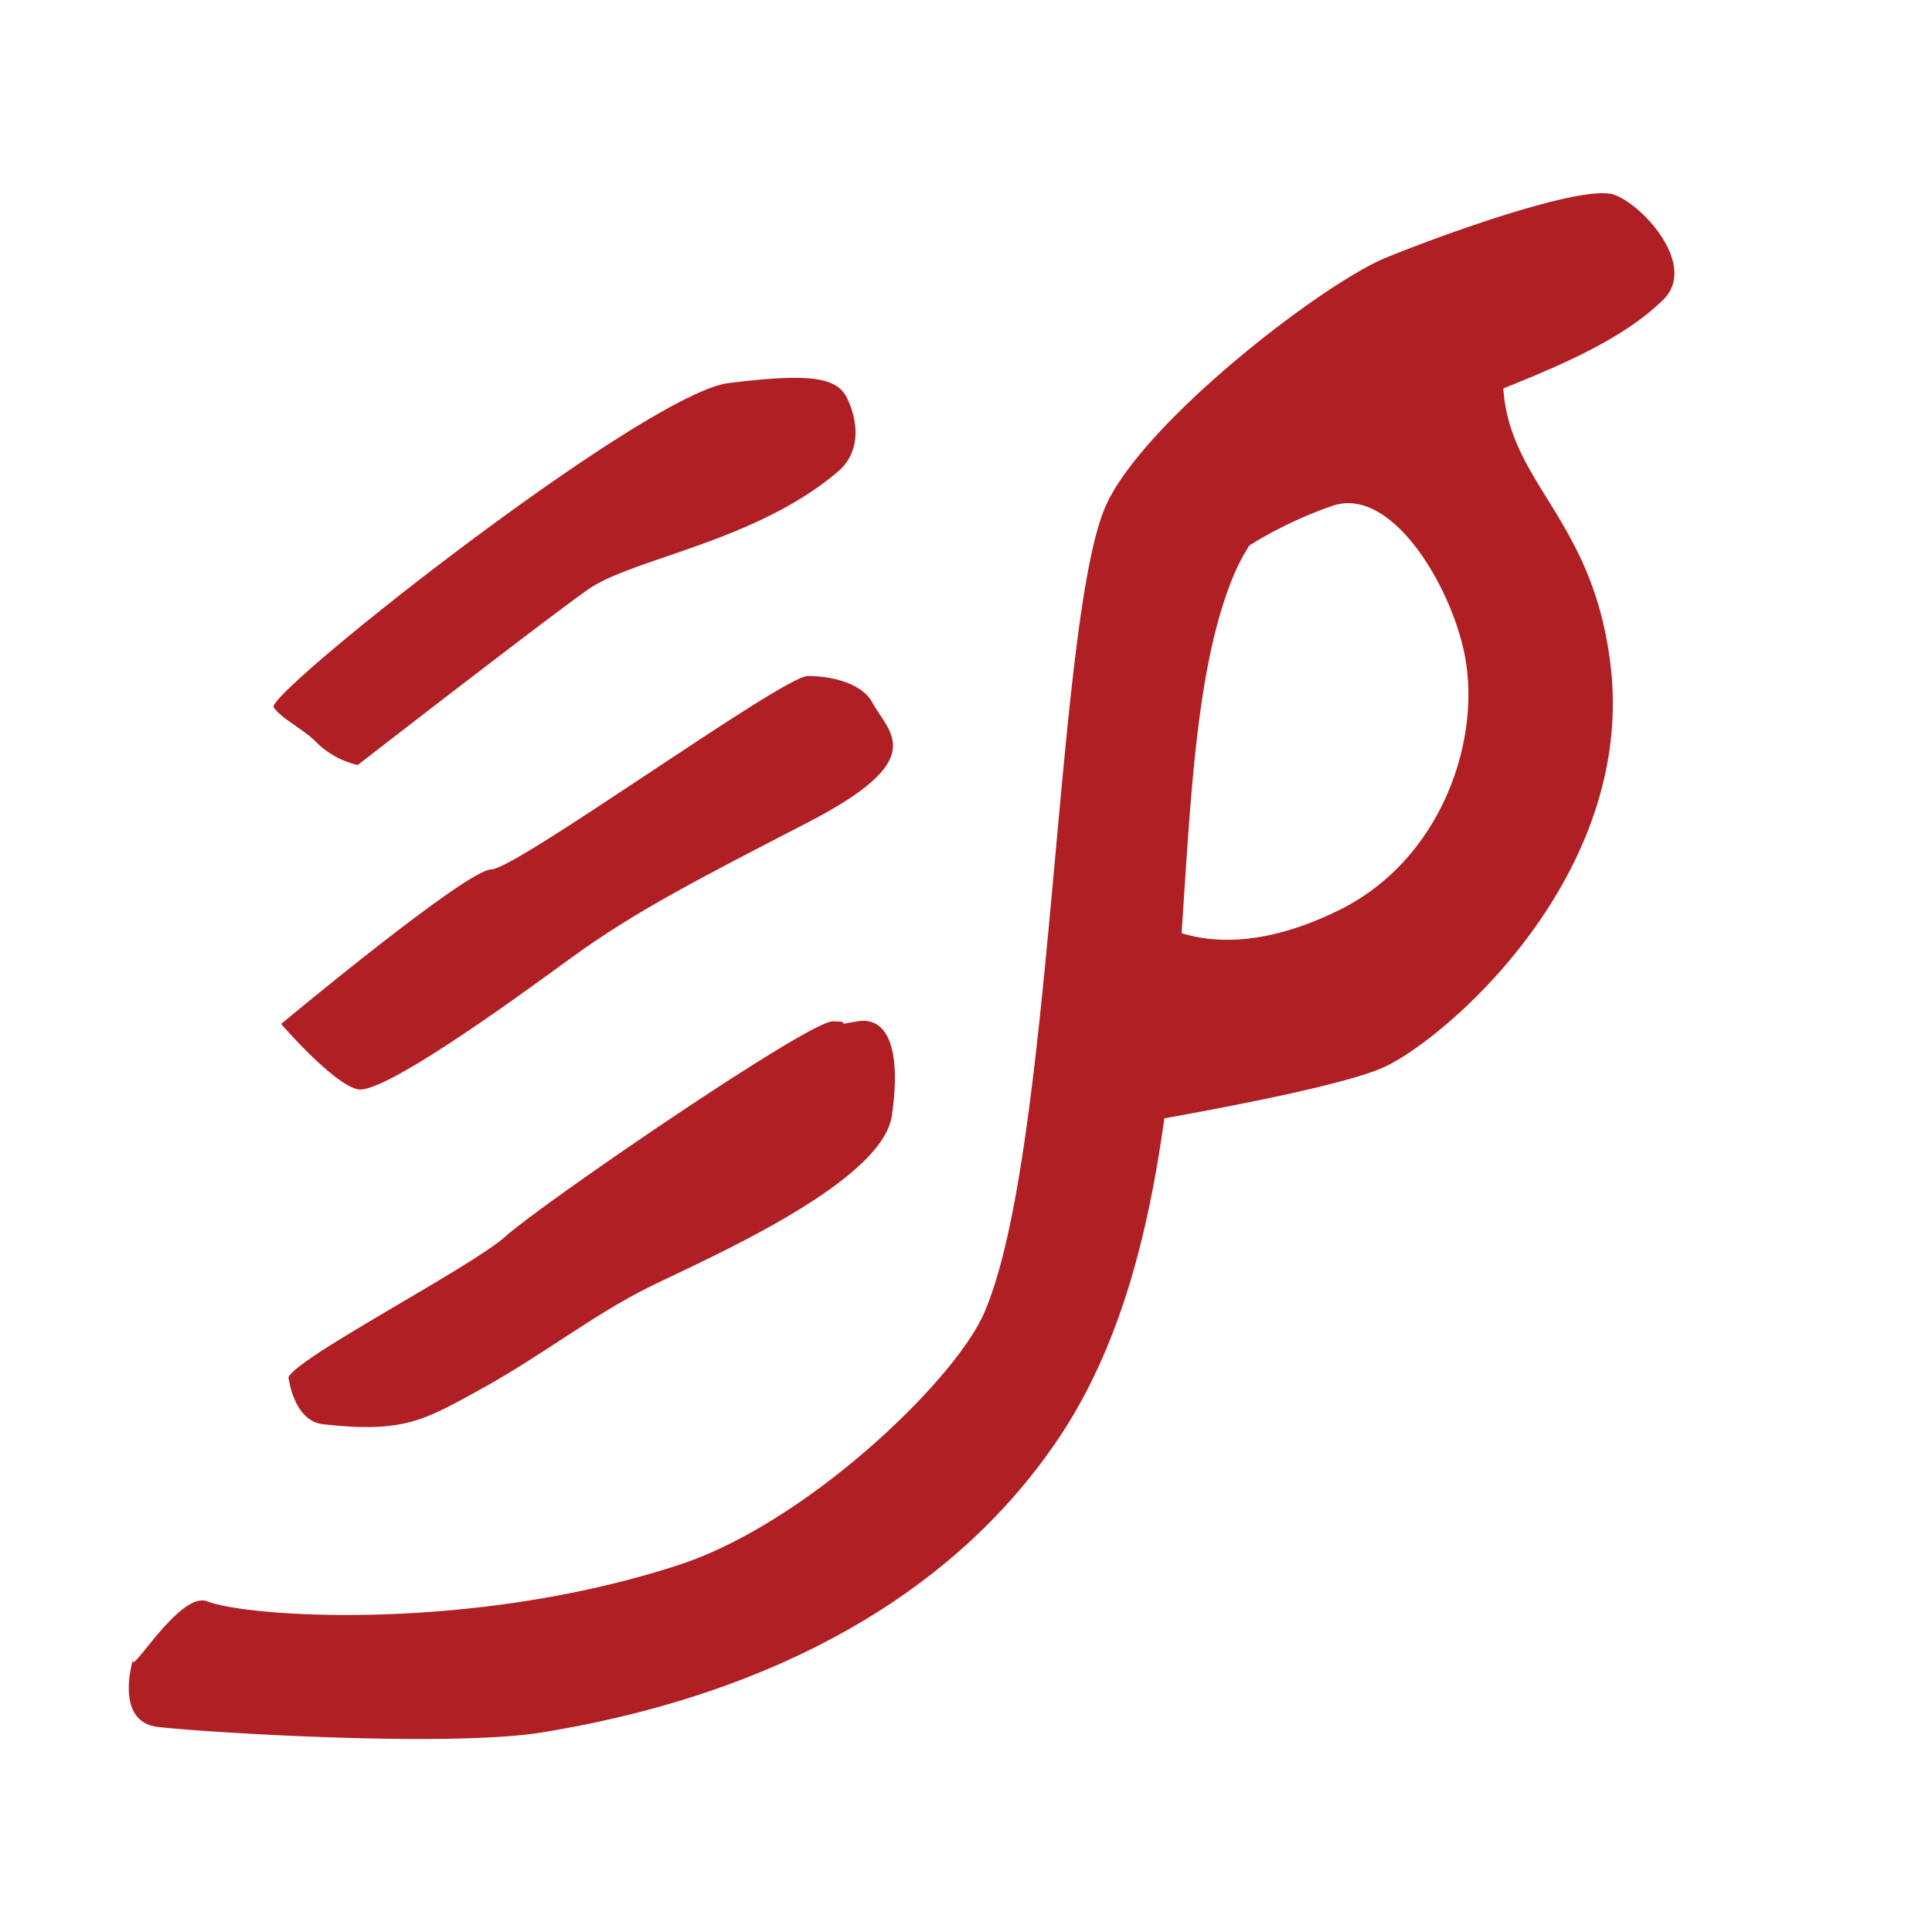
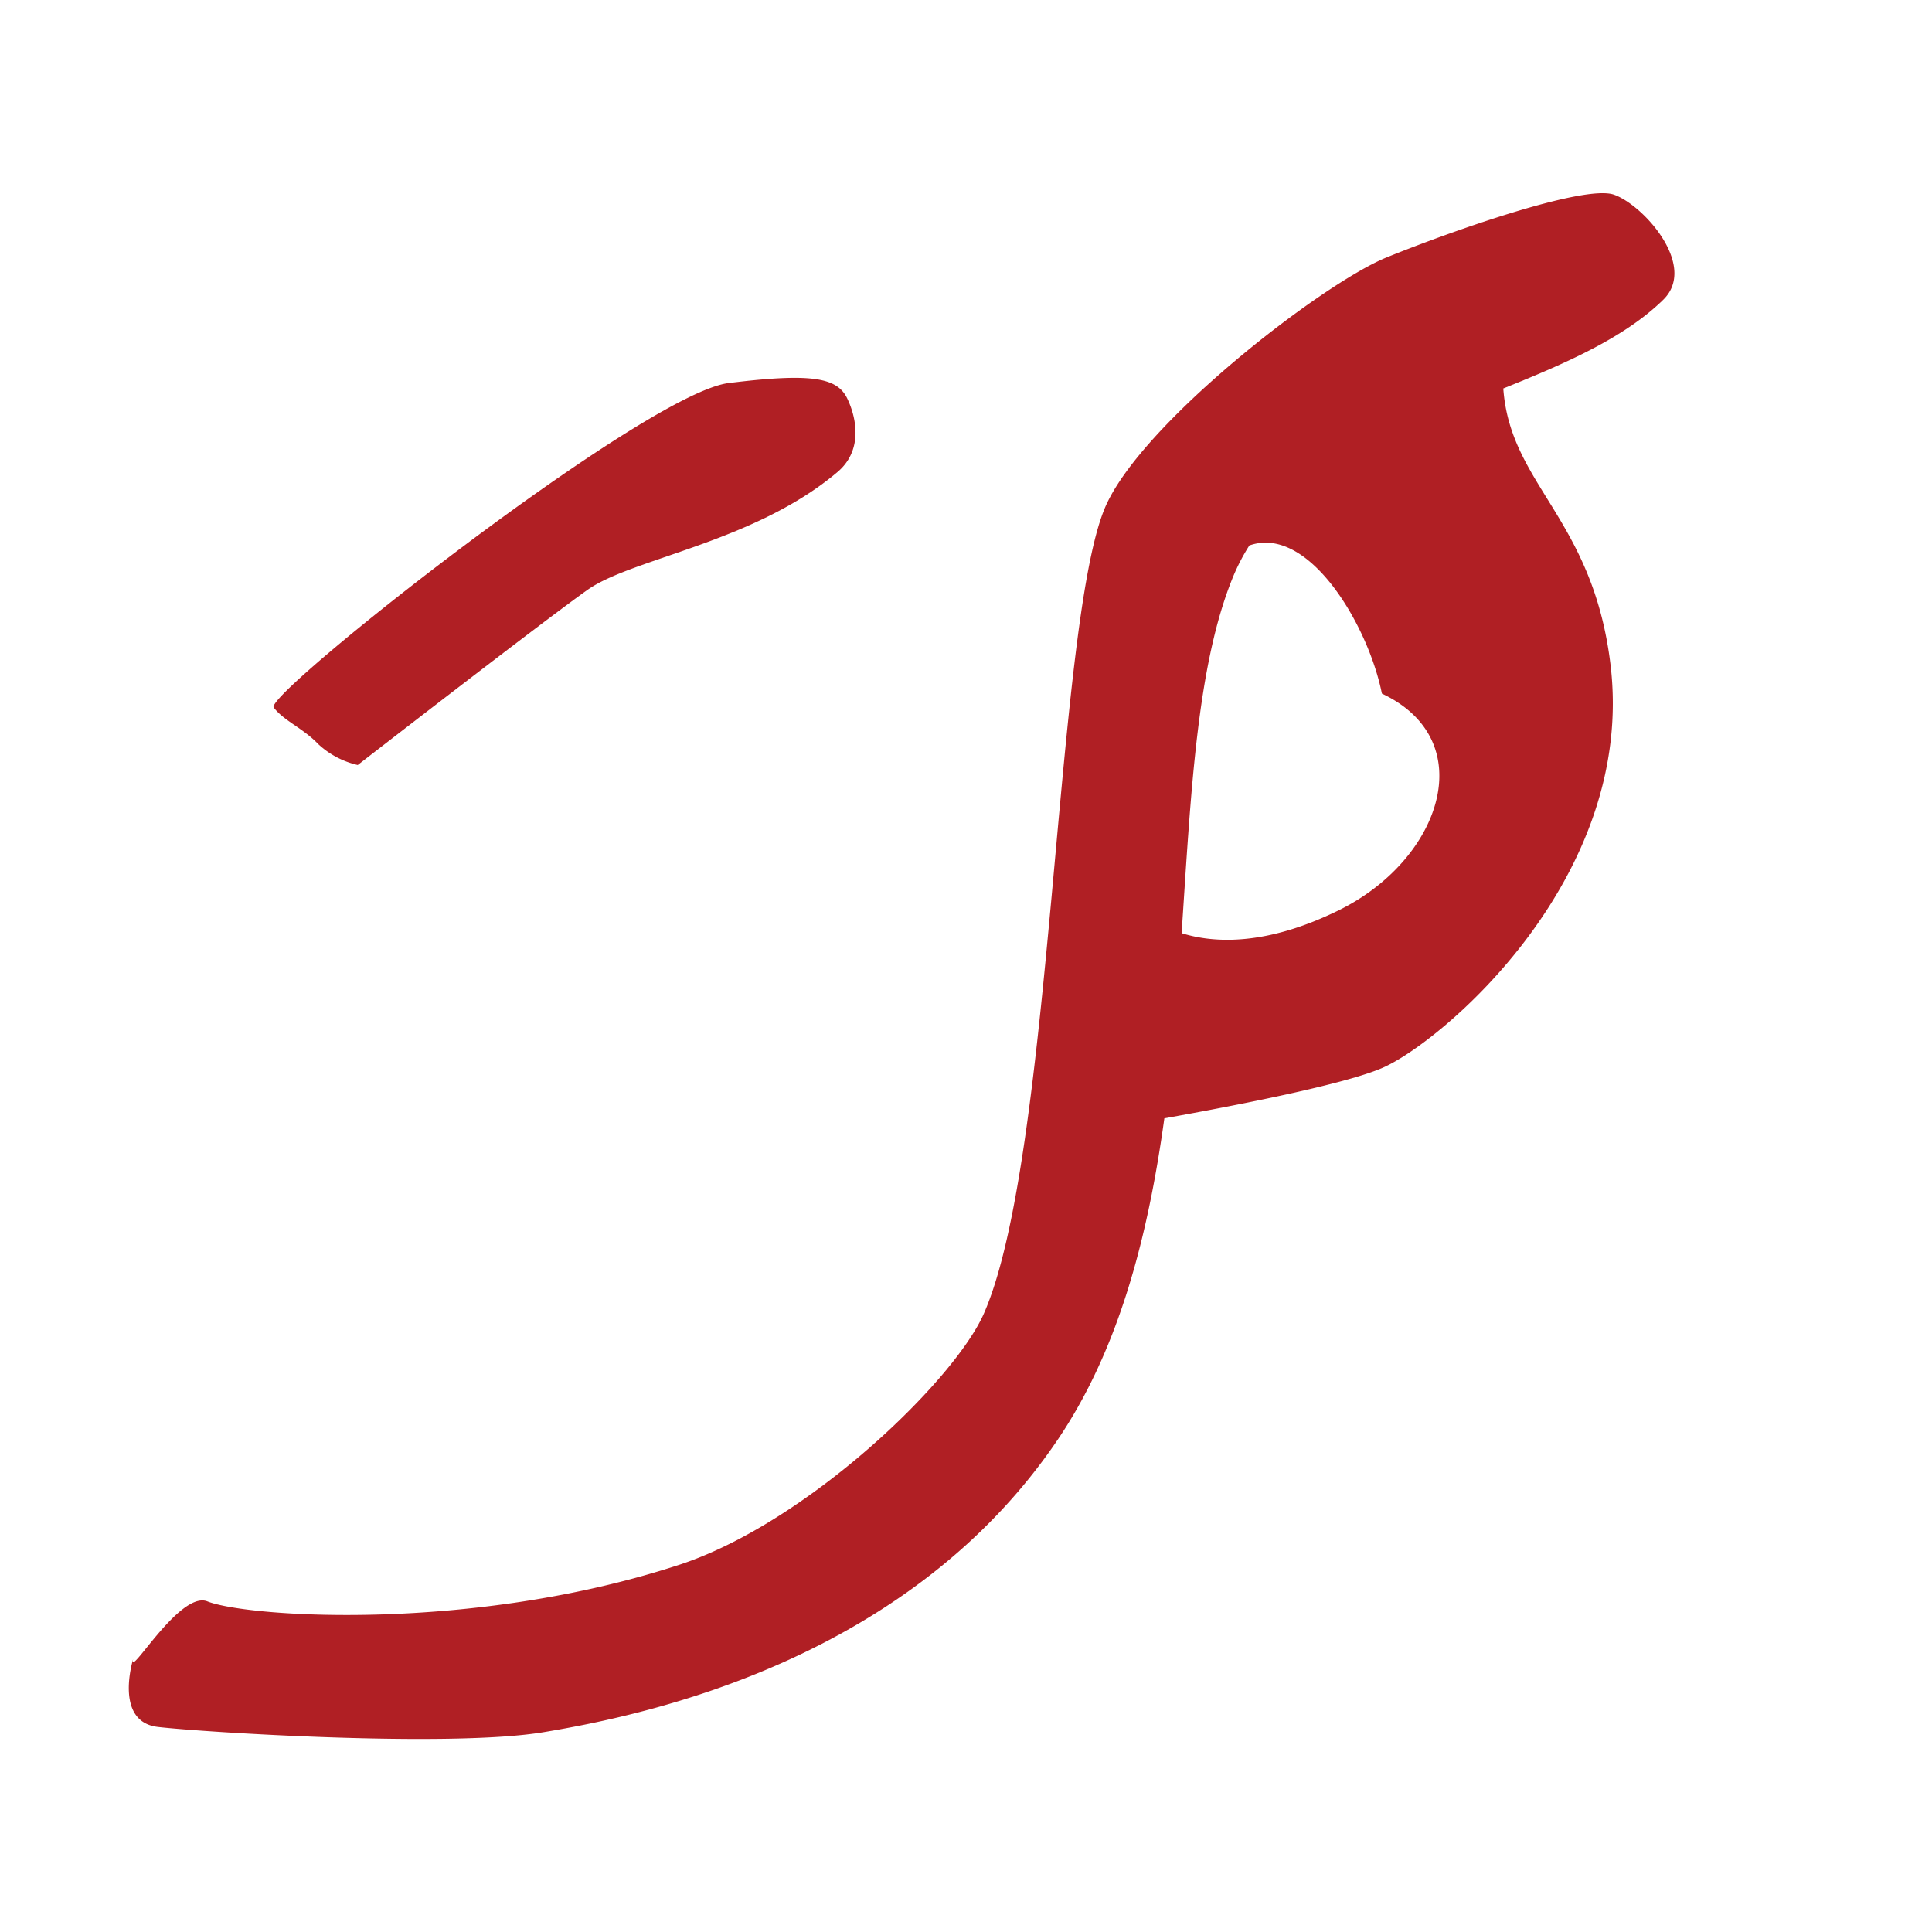
<svg xmlns="http://www.w3.org/2000/svg" viewBox="-20 -30 300 300">
  <defs>
    <style>.cls-1{fill:#b01f24;}</style>
  </defs>
  <path class="cls-1" d="M159.41,215.54a13.4,13.4,0,0,0,6.14,3.25s28.8-22.34,35.71-27.22,25.89-7.36,38.79-18.28c3.84-3.25,3.07-8.12,1.53-11.37s-5.37-4.06-18.43-2.44S151,207.82,152.5,209.85,157.1,213.1,159.41,215.54Z" transform="translate(-130 -130)" />
-   <path class="cls-1" d="M186.29,235c-3.84,0-32.64,24-32.64,24s8.06,9.34,11.9,10.15,23-13,33-20.31,20.36-12.59,36.87-21.12c19.17-9.91,12.67-13.81,10-18.69-1.59-2.89-6.14-4.06-10-4.06S190.13,235,186.29,235Z" transform="translate(-130 -130)" />
-   <path class="cls-1" d="M239.28,258.6c-3.84,0-45.31,28.44-50.69,33.31s-32.25,18.69-33.79,21.94c0,0,.73,6.79,5.38,7.31,12.58,1.42,15.79-.67,24.62-5.53,9.25-5.09,17.36-11.49,25.92-15.74s36.24-16.1,37.77-26.66-.76-15.44-5.37-14.63S243.12,258.6,239.28,258.6Z" transform="translate(-130 -130)" />
-   <path class="cls-1" d="M360.62,130.23c-4.61-1.62-25.34,5.69-35.33,9.75s-38.4,26-43.77,39c-7.72,18.67-8,100.59-18.75,125-4.65,10.54-27.55,32.53-47.3,39-32.25,10.56-67.13,8.12-73.27,5.68-4.31-1.71-12.29,12.19-11.52,8.94,0,0-3.07,9.75,3.84,10.56s45.31,3.25,59.9.81c16.57-2.76,56.83-11.37,79.87-45.49,9.57-14.18,14-31.73,16.51-49.83,11.57-2.07,28.17-5.32,33.95-7.87,9.22-4.06,39.3-29.51,35.33-62.56-2.74-22.74-15.59-27.91-16.65-42.9,9.69-3.89,18.84-7.88,24.87-13.81C373.6,141.26,365.23,131.86,360.62,130.23ZM317.84,241.37c-11.3,5.54-19.36,5.09-24.36,3.53,1.44-21.48,2.33-41.57,8-55.36A31.24,31.24,0,0,1,304,184.7a64.27,64.27,0,0,1,12.83-6.13c9.22-3.25,18.46,12.39,20.58,23C340.11,215,333.76,233.58,317.84,241.37Z" transform="translate(-130 -130)" />
+   <path class="cls-1" d="M360.62,130.23c-4.61-1.62-25.34,5.69-35.33,9.75s-38.4,26-43.77,39c-7.72,18.67-8,100.59-18.75,125-4.65,10.54-27.55,32.53-47.3,39-32.25,10.56-67.13,8.12-73.27,5.68-4.31-1.71-12.29,12.19-11.52,8.94,0,0-3.07,9.75,3.84,10.56s45.31,3.25,59.9.81c16.57-2.76,56.83-11.37,79.87-45.49,9.57-14.18,14-31.73,16.51-49.83,11.57-2.07,28.17-5.32,33.95-7.87,9.22-4.06,39.3-29.51,35.33-62.56-2.74-22.74-15.59-27.91-16.65-42.9,9.69-3.89,18.84-7.88,24.87-13.81C373.6,141.26,365.23,131.86,360.62,130.23ZM317.84,241.37c-11.3,5.54-19.36,5.09-24.36,3.53,1.44-21.48,2.33-41.57,8-55.36A31.24,31.24,0,0,1,304,184.7c9.22-3.25,18.46,12.39,20.58,23C340.11,215,333.76,233.58,317.84,241.37Z" transform="translate(-130 -130)" />
</svg>